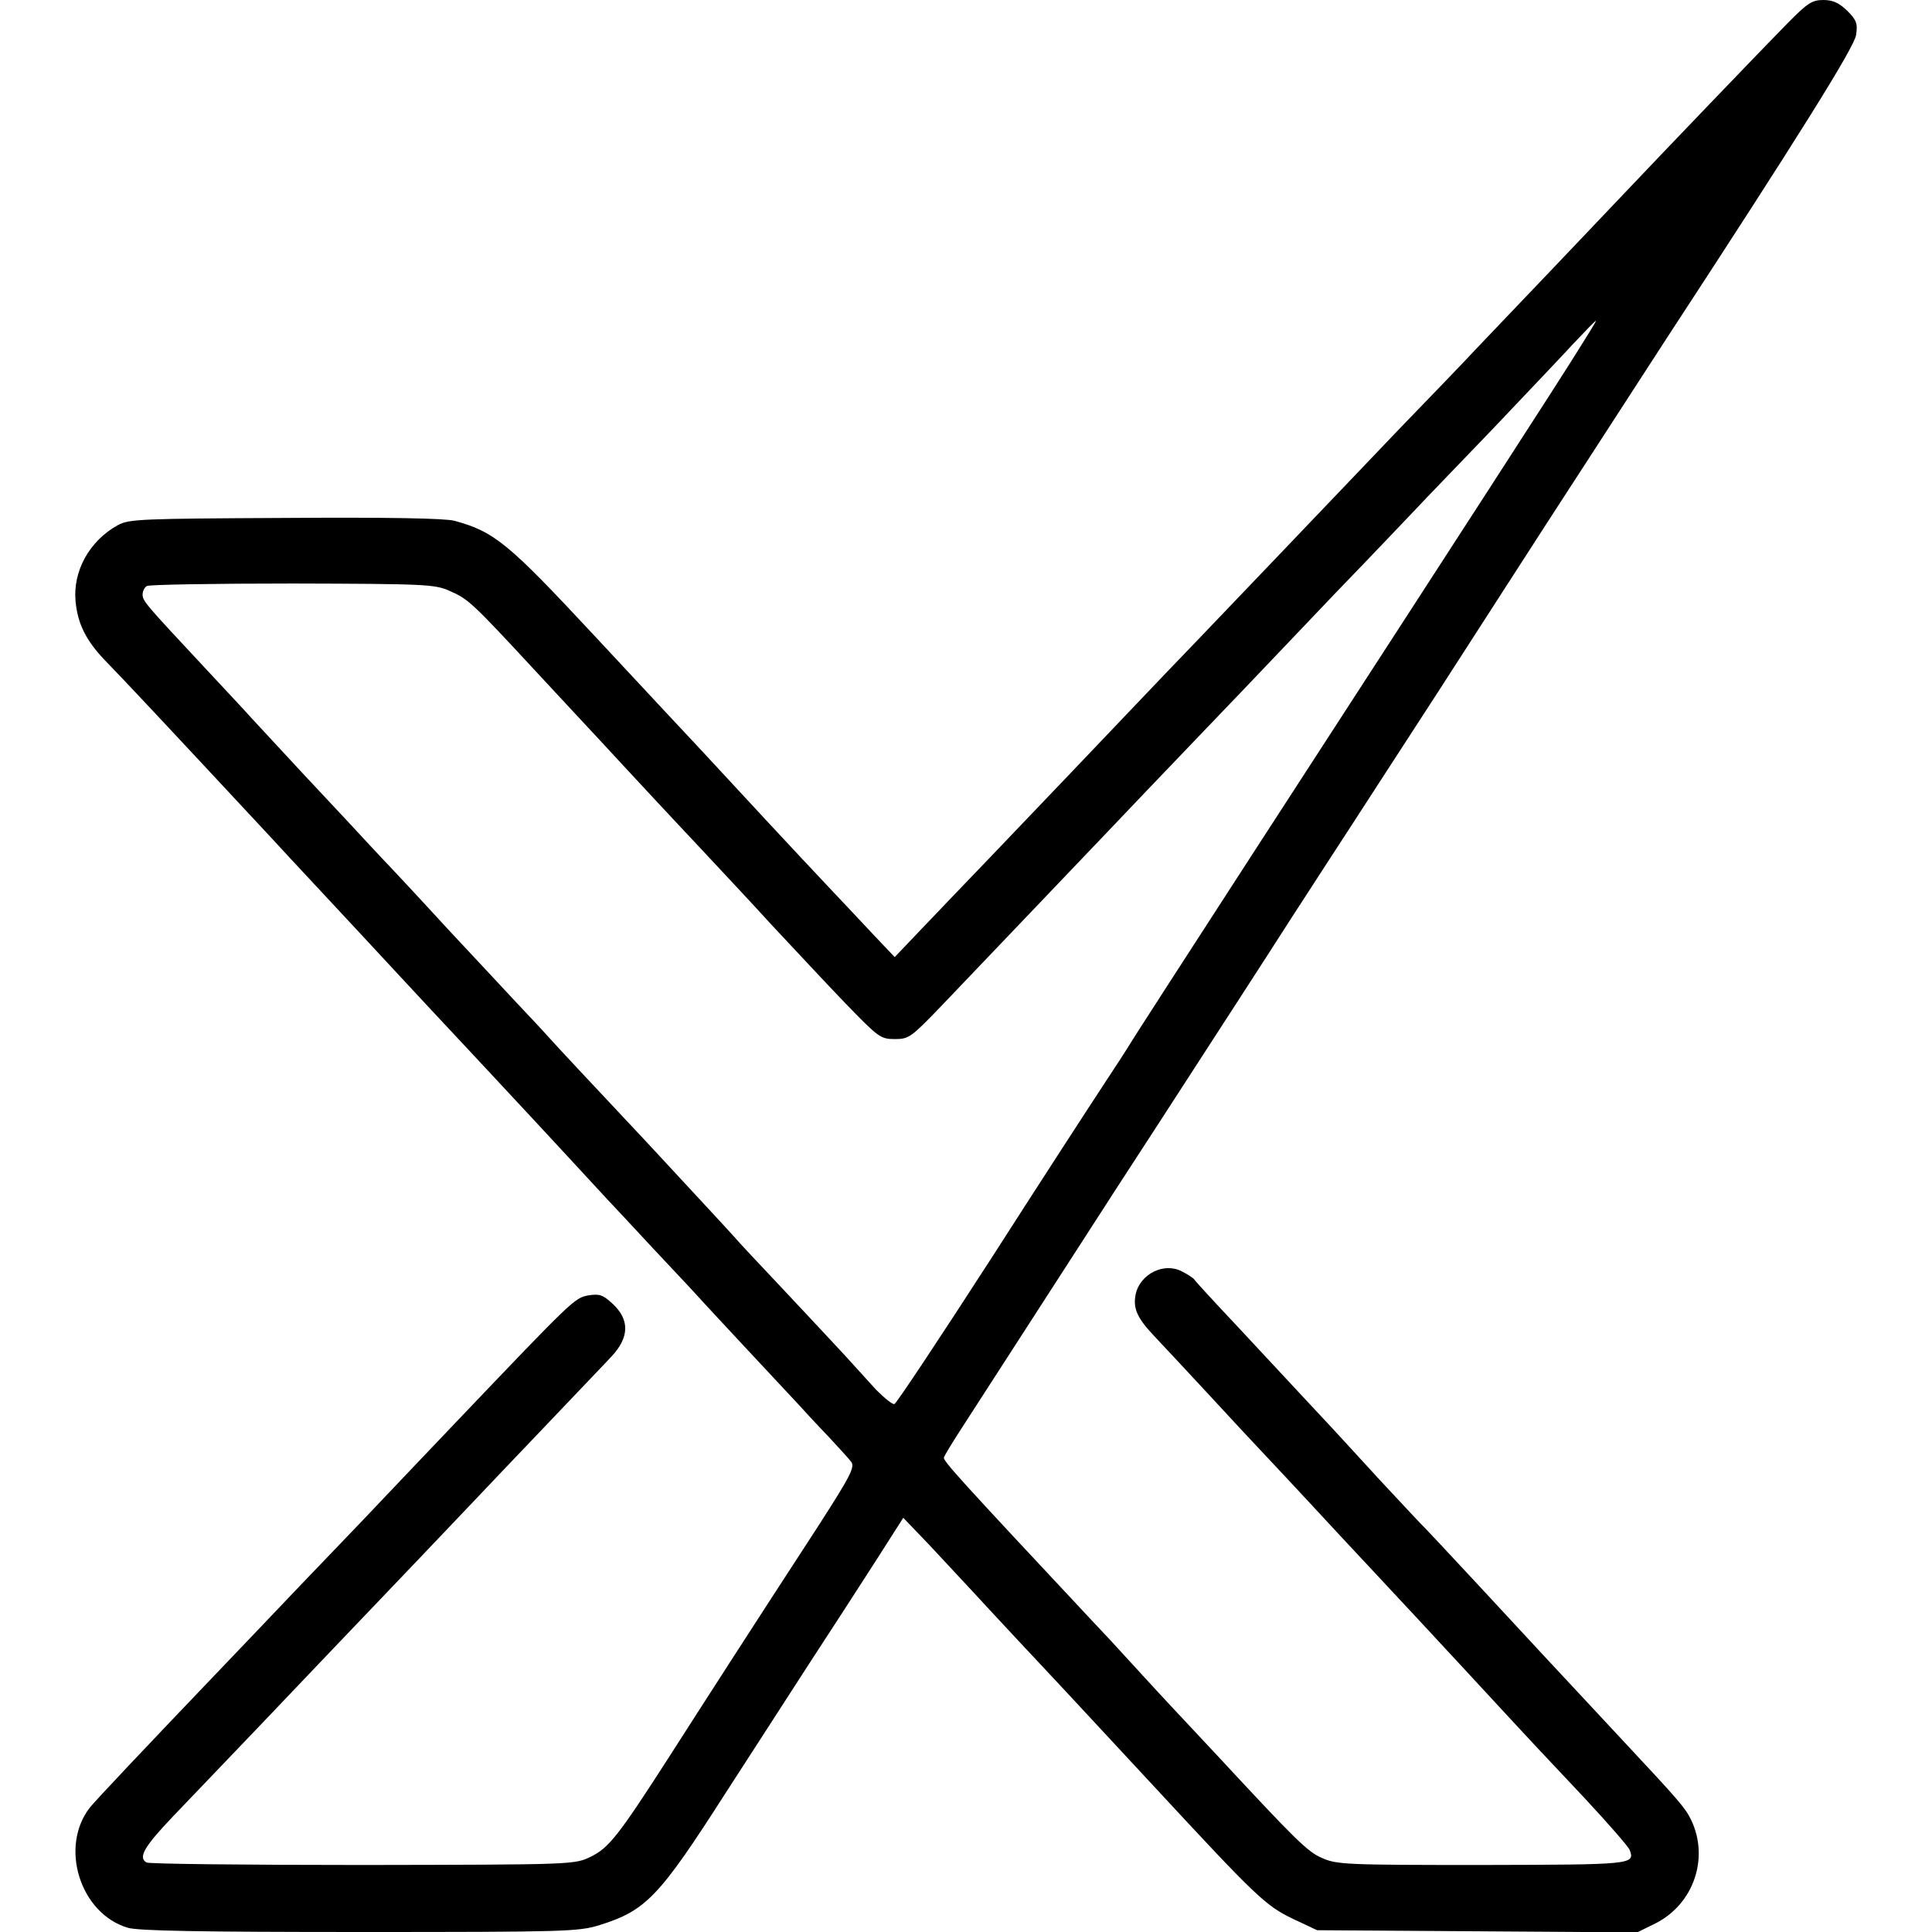
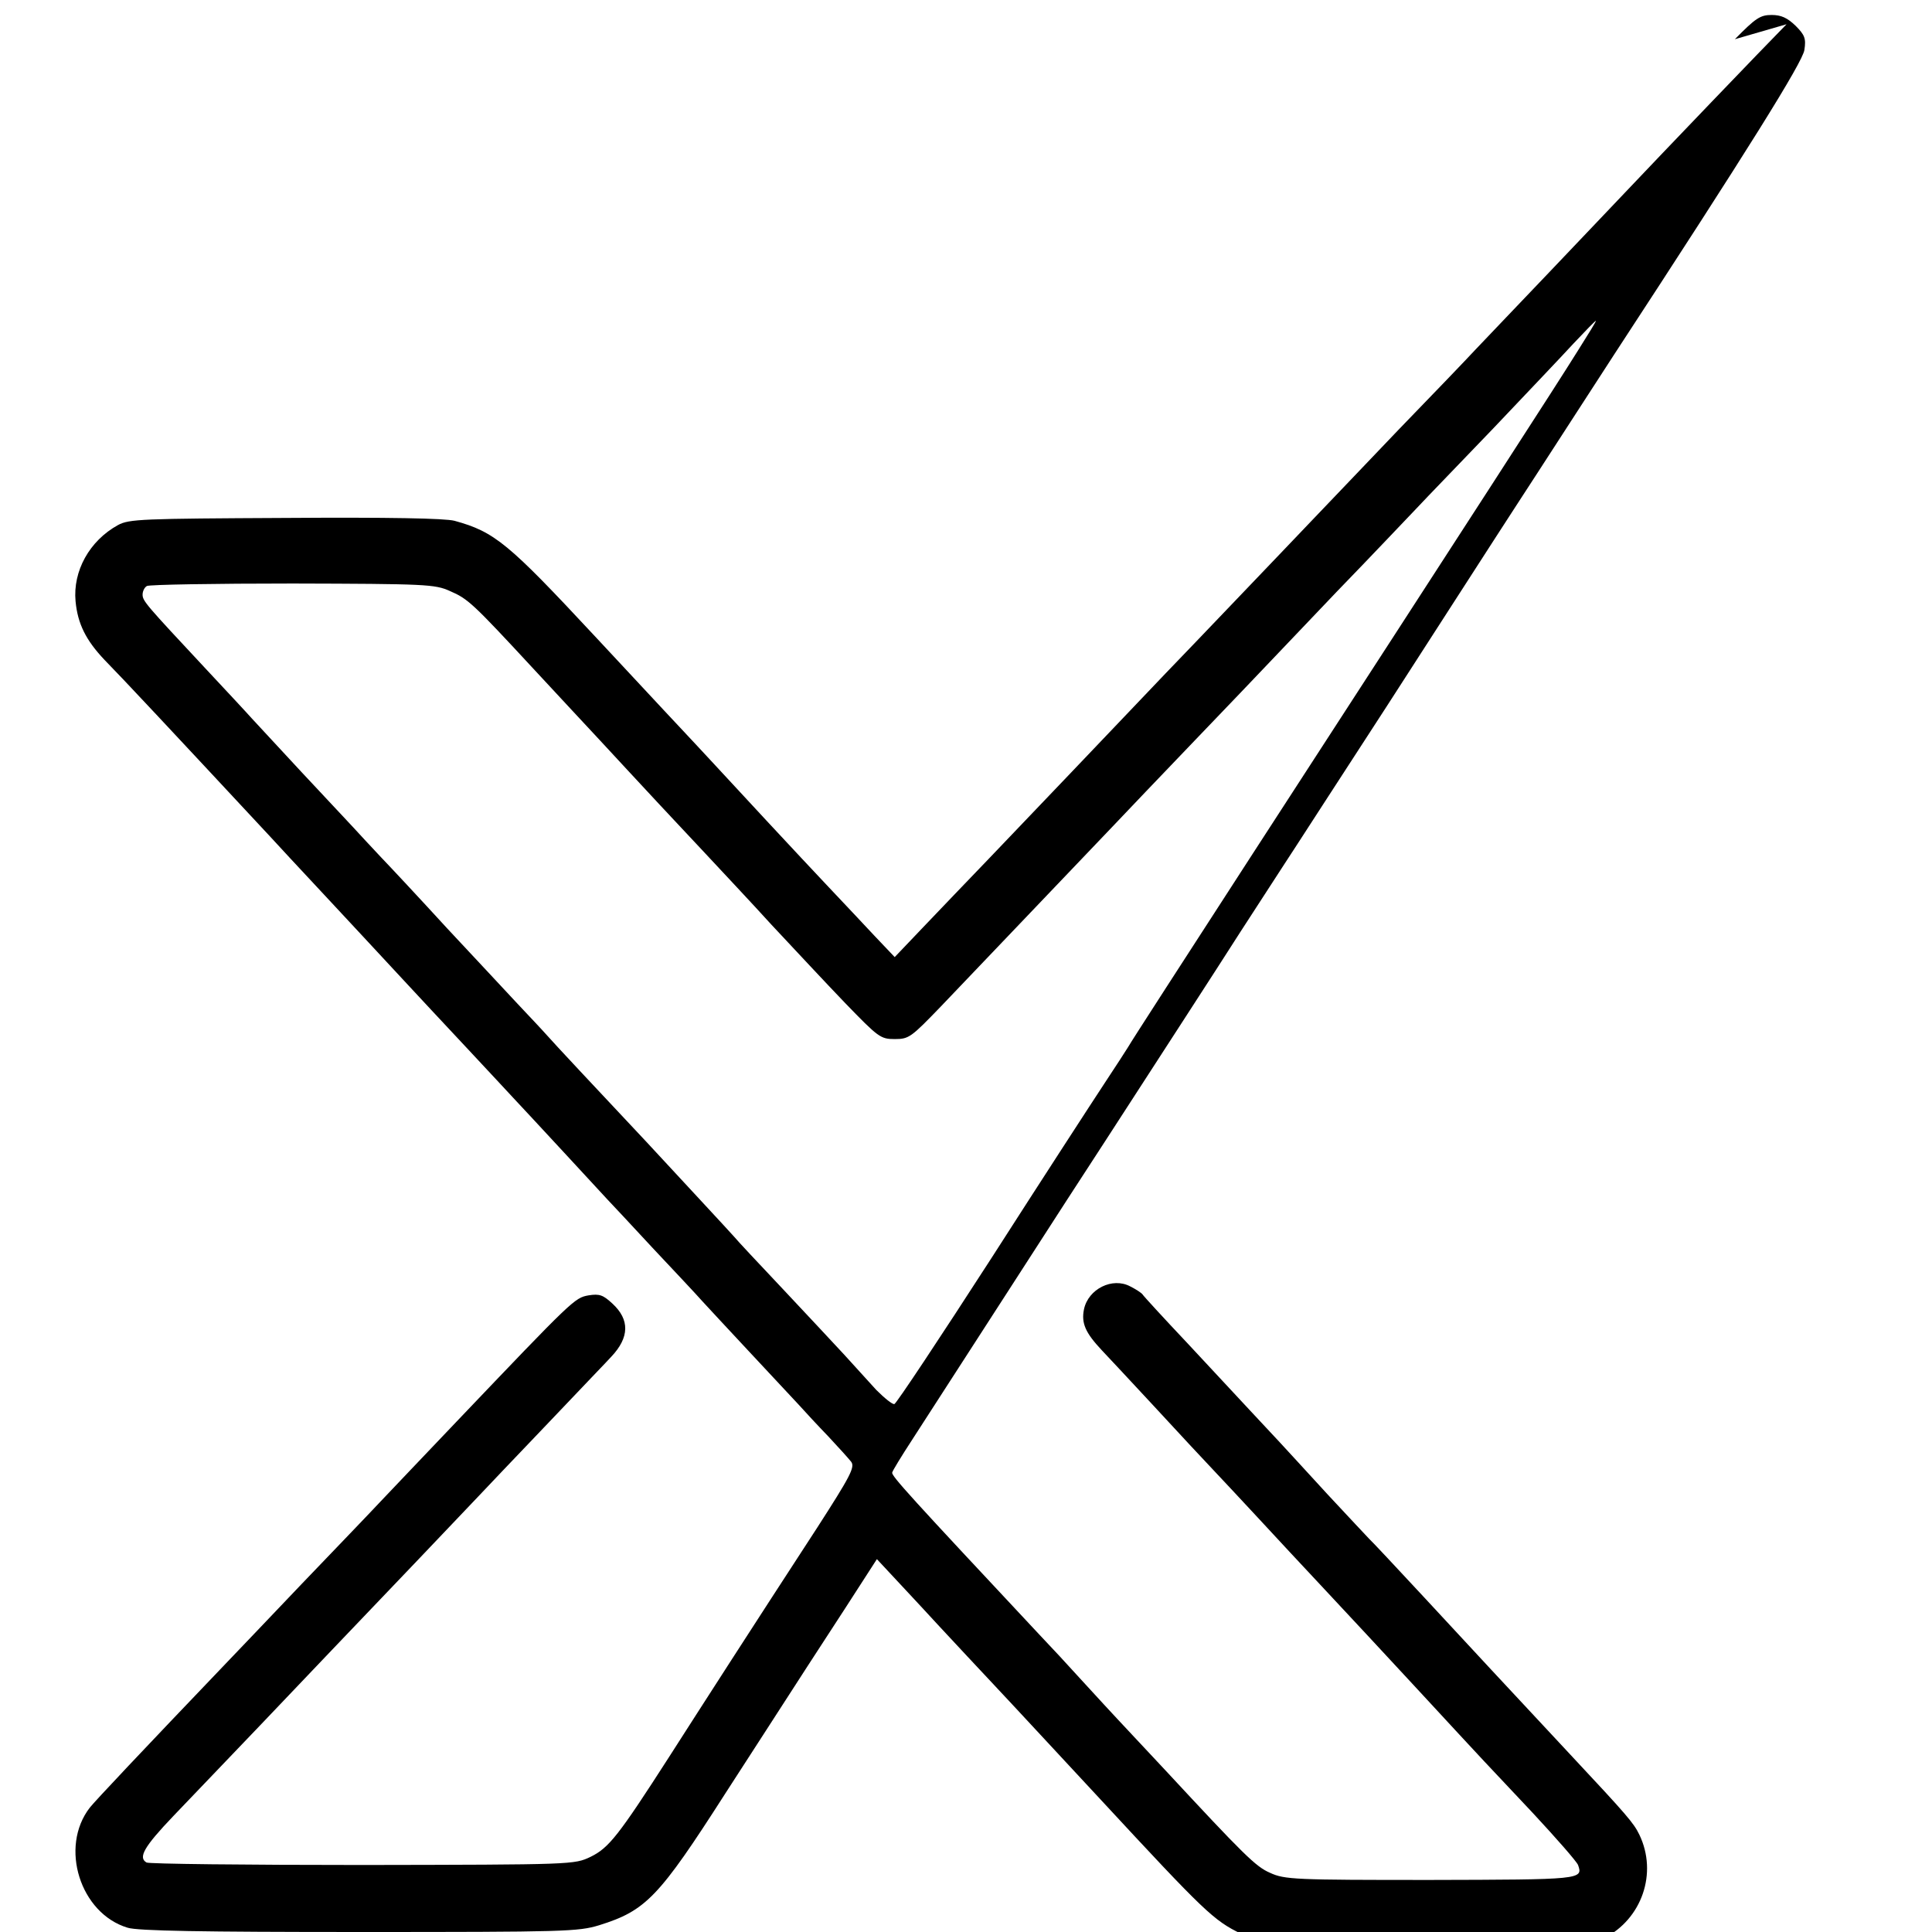
<svg xmlns="http://www.w3.org/2000/svg" version="1.0" width="542pt" height="542pt" viewBox="0 0 542 542" preserveAspectRatio="xMidYMid meet">
  <g transform="translate(0,542) scale(0.1,-0.1)" fill="#000000" stroke="none">
-     <path d="M5012 5352 c-65 -66 -348 -361 -453 -472 -28 -30 -125 -131 -214 -225 -89 -93 -182 -191 -206 -216 -24 -26 -121 -127 -216 -225 -94 -99 -199 -208 -233 -244 -34 -36 -130 -136 -213 -223 -84 -88 -177 -185 -207 -216 -136 -143 -404 -424 -496 -520 -56 -58 -138 -144 -183 -191 l-81 -85 -57 60 c-31 33 -88 94 -127 135 -73 77 -282 302 -325 349 -13 14 -76 82 -140 150 -64 69 -150 161 -191 205 -244 262 -282 294 -395 325 -27 7 -183 10 -475 8 -401 -2 -438 -3 -469 -20 -80 -44 -127 -129 -119 -214 6 -63 29 -109 81 -164 52 -53 180 -190 464 -495 21 -23 85 -92 143 -154 58 -62 118 -127 134 -144 43 -46 135 -146 270 -290 67 -72 128 -137 136 -146 35 -37 256 -276 265 -286 6 -6 62 -66 125 -134 63 -67 126 -134 139 -149 13 -14 72 -78 131 -141 59 -63 122 -131 140 -150 17 -19 55 -60 84 -90 28 -30 57 -62 64 -71 11 -15 -3 -41 -95 -184 -183 -281 -320 -494 -416 -644 -142 -221 -169 -255 -220 -280 -46 -22 -48 -22 -641 -23 -327 0 -600 3 -605 7 -24 14 -7 44 75 130 48 50 157 164 243 254 86 90 176 185 201 211 131 137 382 400 410 430 18 19 107 113 199 209 91 96 171 179 176 185 51 54 52 104 3 149 -26 24 -36 28 -67 23 -39 -7 -43 -11 -371 -355 -91 -95 -187 -197 -215 -226 -27 -29 -126 -132 -220 -230 -93 -98 -186 -195 -205 -215 -242 -253 -372 -391 -388 -411 -86 -111 -27 -297 106 -337 28 -9 210 -12 650 -12 576 0 614 1 673 19 131 41 167 78 354 370 61 94 164 254 230 356 66 101 154 237 195 301 l74 116 71 -74 c38 -41 116 -124 171 -184 56 -60 119 -128 140 -150 81 -86 261 -281 319 -343 289 -312 315 -337 392 -374 l68 -32 449 -3 449 -3 51 25 c107 54 152 183 100 291 -16 33 -34 54 -193 224 -217 233 -238 255 -410 441 -79 85 -149 160 -155 165 -6 6 -58 62 -116 124 -58 63 -118 129 -135 147 -16 17 -54 58 -84 90 -30 32 -109 117 -175 188 -67 71 -123 132 -126 137 -3 4 -18 14 -34 22 -50 27 -118 -7 -130 -64 -8 -39 4 -66 50 -115 22 -23 84 -90 139 -149 95 -103 124 -134 233 -250 26 -28 97 -104 157 -169 61 -65 124 -133 140 -150 17 -18 111 -119 210 -226 219 -237 186 -201 330 -354 66 -71 123 -136 127 -146 15 -41 8 -41 -415 -42 -379 0 -408 1 -449 20 -40 17 -74 51 -294 288 -16 17 -75 80 -131 140 -56 60 -113 123 -128 139 -15 17 -57 62 -93 100 -363 388 -417 447 -414 456 1 5 26 46 56 92 29 45 149 231 266 412 117 182 241 373 275 425 172 266 297 458 380 588 33 51 87 134 120 185 33 50 163 252 290 447 126 195 262 407 303 470 41 63 95 147 120 185 54 84 159 245 217 335 372 569 528 819 532 852 5 32 1 42 -25 68 -23 22 -40 30 -67 30 -32 0 -45 -9 -103 -68z m-585 -915 c-61 -98 -279 -435 -912 -1411 -187 -289 -345 -533 -350 -543 -6 -10 -36 -56 -67 -103 -31 -47 -174 -267 -317 -490 -144 -223 -266 -407 -272 -409 -6 -1 -28 17 -51 40 -22 24 -63 69 -90 99 -28 30 -105 113 -172 184 -67 71 -128 136 -136 146 -13 15 -147 159 -246 266 -154 164 -257 274 -279 299 -15 17 -53 57 -84 90 -31 33 -119 128 -196 210 -76 83 -160 173 -186 200 -26 28 -62 66 -79 85 -18 19 -83 89 -145 155 -61 66 -124 134 -139 150 -15 17 -73 79 -129 139 -168 180 -177 190 -177 208 0 9 5 20 12 24 6 4 190 7 409 7 373 -1 399 -2 441 -21 51 -22 63 -33 238 -222 69 -74 152 -164 185 -199 33 -36 67 -72 75 -81 22 -24 143 -154 224 -240 39 -42 121 -129 181 -195 61 -65 153 -164 206 -219 93 -96 99 -101 139 -101 40 0 46 5 129 91 80 84 340 356 481 504 34 36 139 146 233 244 95 99 183 191 197 206 14 15 104 109 201 211 98 101 198 207 224 234 26 28 123 128 214 223 91 96 193 203 225 238 33 35 61 64 63 64 2 0 -21 -37 -50 -83z" />
+     <path d="M5012 5352 c-65 -66 -348 -361 -453 -472 -28 -30 -125 -131 -214 -225 -89 -93 -182 -191 -206 -216 -24 -26 -121 -127 -216 -225 -94 -99 -199 -208 -233 -244 -34 -36 -130 -136 -213 -223 -84 -88 -177 -185 -207 -216 -136 -143 -404 -424 -496 -520 -56 -58 -138 -144 -183 -191 l-81 -85 -57 60 c-31 33 -88 94 -127 135 -73 77 -282 302 -325 349 -13 14 -76 82 -140 150 -64 69 -150 161 -191 205 -244 262 -282 294 -395 325 -27 7 -183 10 -475 8 -401 -2 -438 -3 -469 -20 -80 -44 -127 -129 -119 -214 6 -63 29 -109 81 -164 52 -53 180 -190 464 -495 21 -23 85 -92 143 -154 58 -62 118 -127 134 -144 43 -46 135 -146 270 -290 67 -72 128 -137 136 -146 35 -37 256 -276 265 -286 6 -6 62 -66 125 -134 63 -67 126 -134 139 -149 13 -14 72 -78 131 -141 59 -63 122 -131 140 -150 17 -19 55 -60 84 -90 28 -30 57 -62 64 -71 11 -15 -3 -41 -95 -184 -183 -281 -320 -494 -416 -644 -142 -221 -169 -255 -220 -280 -46 -22 -48 -22 -641 -23 -327 0 -600 3 -605 7 -24 14 -7 44 75 130 48 50 157 164 243 254 86 90 176 185 201 211 131 137 382 400 410 430 18 19 107 113 199 209 91 96 171 179 176 185 51 54 52 104 3 149 -26 24 -36 28 -67 23 -39 -7 -43 -11 -371 -355 -91 -95 -187 -197 -215 -226 -27 -29 -126 -132 -220 -230 -93 -98 -186 -195 -205 -215 -242 -253 -372 -391 -388 -411 -86 -111 -27 -297 106 -337 28 -9 210 -12 650 -12 576 0 614 1 673 19 131 41 167 78 354 370 61 94 164 254 230 356 66 101 154 237 195 301 c38 -41 116 -124 171 -184 56 -60 119 -128 140 -150 81 -86 261 -281 319 -343 289 -312 315 -337 392 -374 l68 -32 449 -3 449 -3 51 25 c107 54 152 183 100 291 -16 33 -34 54 -193 224 -217 233 -238 255 -410 441 -79 85 -149 160 -155 165 -6 6 -58 62 -116 124 -58 63 -118 129 -135 147 -16 17 -54 58 -84 90 -30 32 -109 117 -175 188 -67 71 -123 132 -126 137 -3 4 -18 14 -34 22 -50 27 -118 -7 -130 -64 -8 -39 4 -66 50 -115 22 -23 84 -90 139 -149 95 -103 124 -134 233 -250 26 -28 97 -104 157 -169 61 -65 124 -133 140 -150 17 -18 111 -119 210 -226 219 -237 186 -201 330 -354 66 -71 123 -136 127 -146 15 -41 8 -41 -415 -42 -379 0 -408 1 -449 20 -40 17 -74 51 -294 288 -16 17 -75 80 -131 140 -56 60 -113 123 -128 139 -15 17 -57 62 -93 100 -363 388 -417 447 -414 456 1 5 26 46 56 92 29 45 149 231 266 412 117 182 241 373 275 425 172 266 297 458 380 588 33 51 87 134 120 185 33 50 163 252 290 447 126 195 262 407 303 470 41 63 95 147 120 185 54 84 159 245 217 335 372 569 528 819 532 852 5 32 1 42 -25 68 -23 22 -40 30 -67 30 -32 0 -45 -9 -103 -68z m-585 -915 c-61 -98 -279 -435 -912 -1411 -187 -289 -345 -533 -350 -543 -6 -10 -36 -56 -67 -103 -31 -47 -174 -267 -317 -490 -144 -223 -266 -407 -272 -409 -6 -1 -28 17 -51 40 -22 24 -63 69 -90 99 -28 30 -105 113 -172 184 -67 71 -128 136 -136 146 -13 15 -147 159 -246 266 -154 164 -257 274 -279 299 -15 17 -53 57 -84 90 -31 33 -119 128 -196 210 -76 83 -160 173 -186 200 -26 28 -62 66 -79 85 -18 19 -83 89 -145 155 -61 66 -124 134 -139 150 -15 17 -73 79 -129 139 -168 180 -177 190 -177 208 0 9 5 20 12 24 6 4 190 7 409 7 373 -1 399 -2 441 -21 51 -22 63 -33 238 -222 69 -74 152 -164 185 -199 33 -36 67 -72 75 -81 22 -24 143 -154 224 -240 39 -42 121 -129 181 -195 61 -65 153 -164 206 -219 93 -96 99 -101 139 -101 40 0 46 5 129 91 80 84 340 356 481 504 34 36 139 146 233 244 95 99 183 191 197 206 14 15 104 109 201 211 98 101 198 207 224 234 26 28 123 128 214 223 91 96 193 203 225 238 33 35 61 64 63 64 2 0 -21 -37 -50 -83z" />
  </g>
</svg>